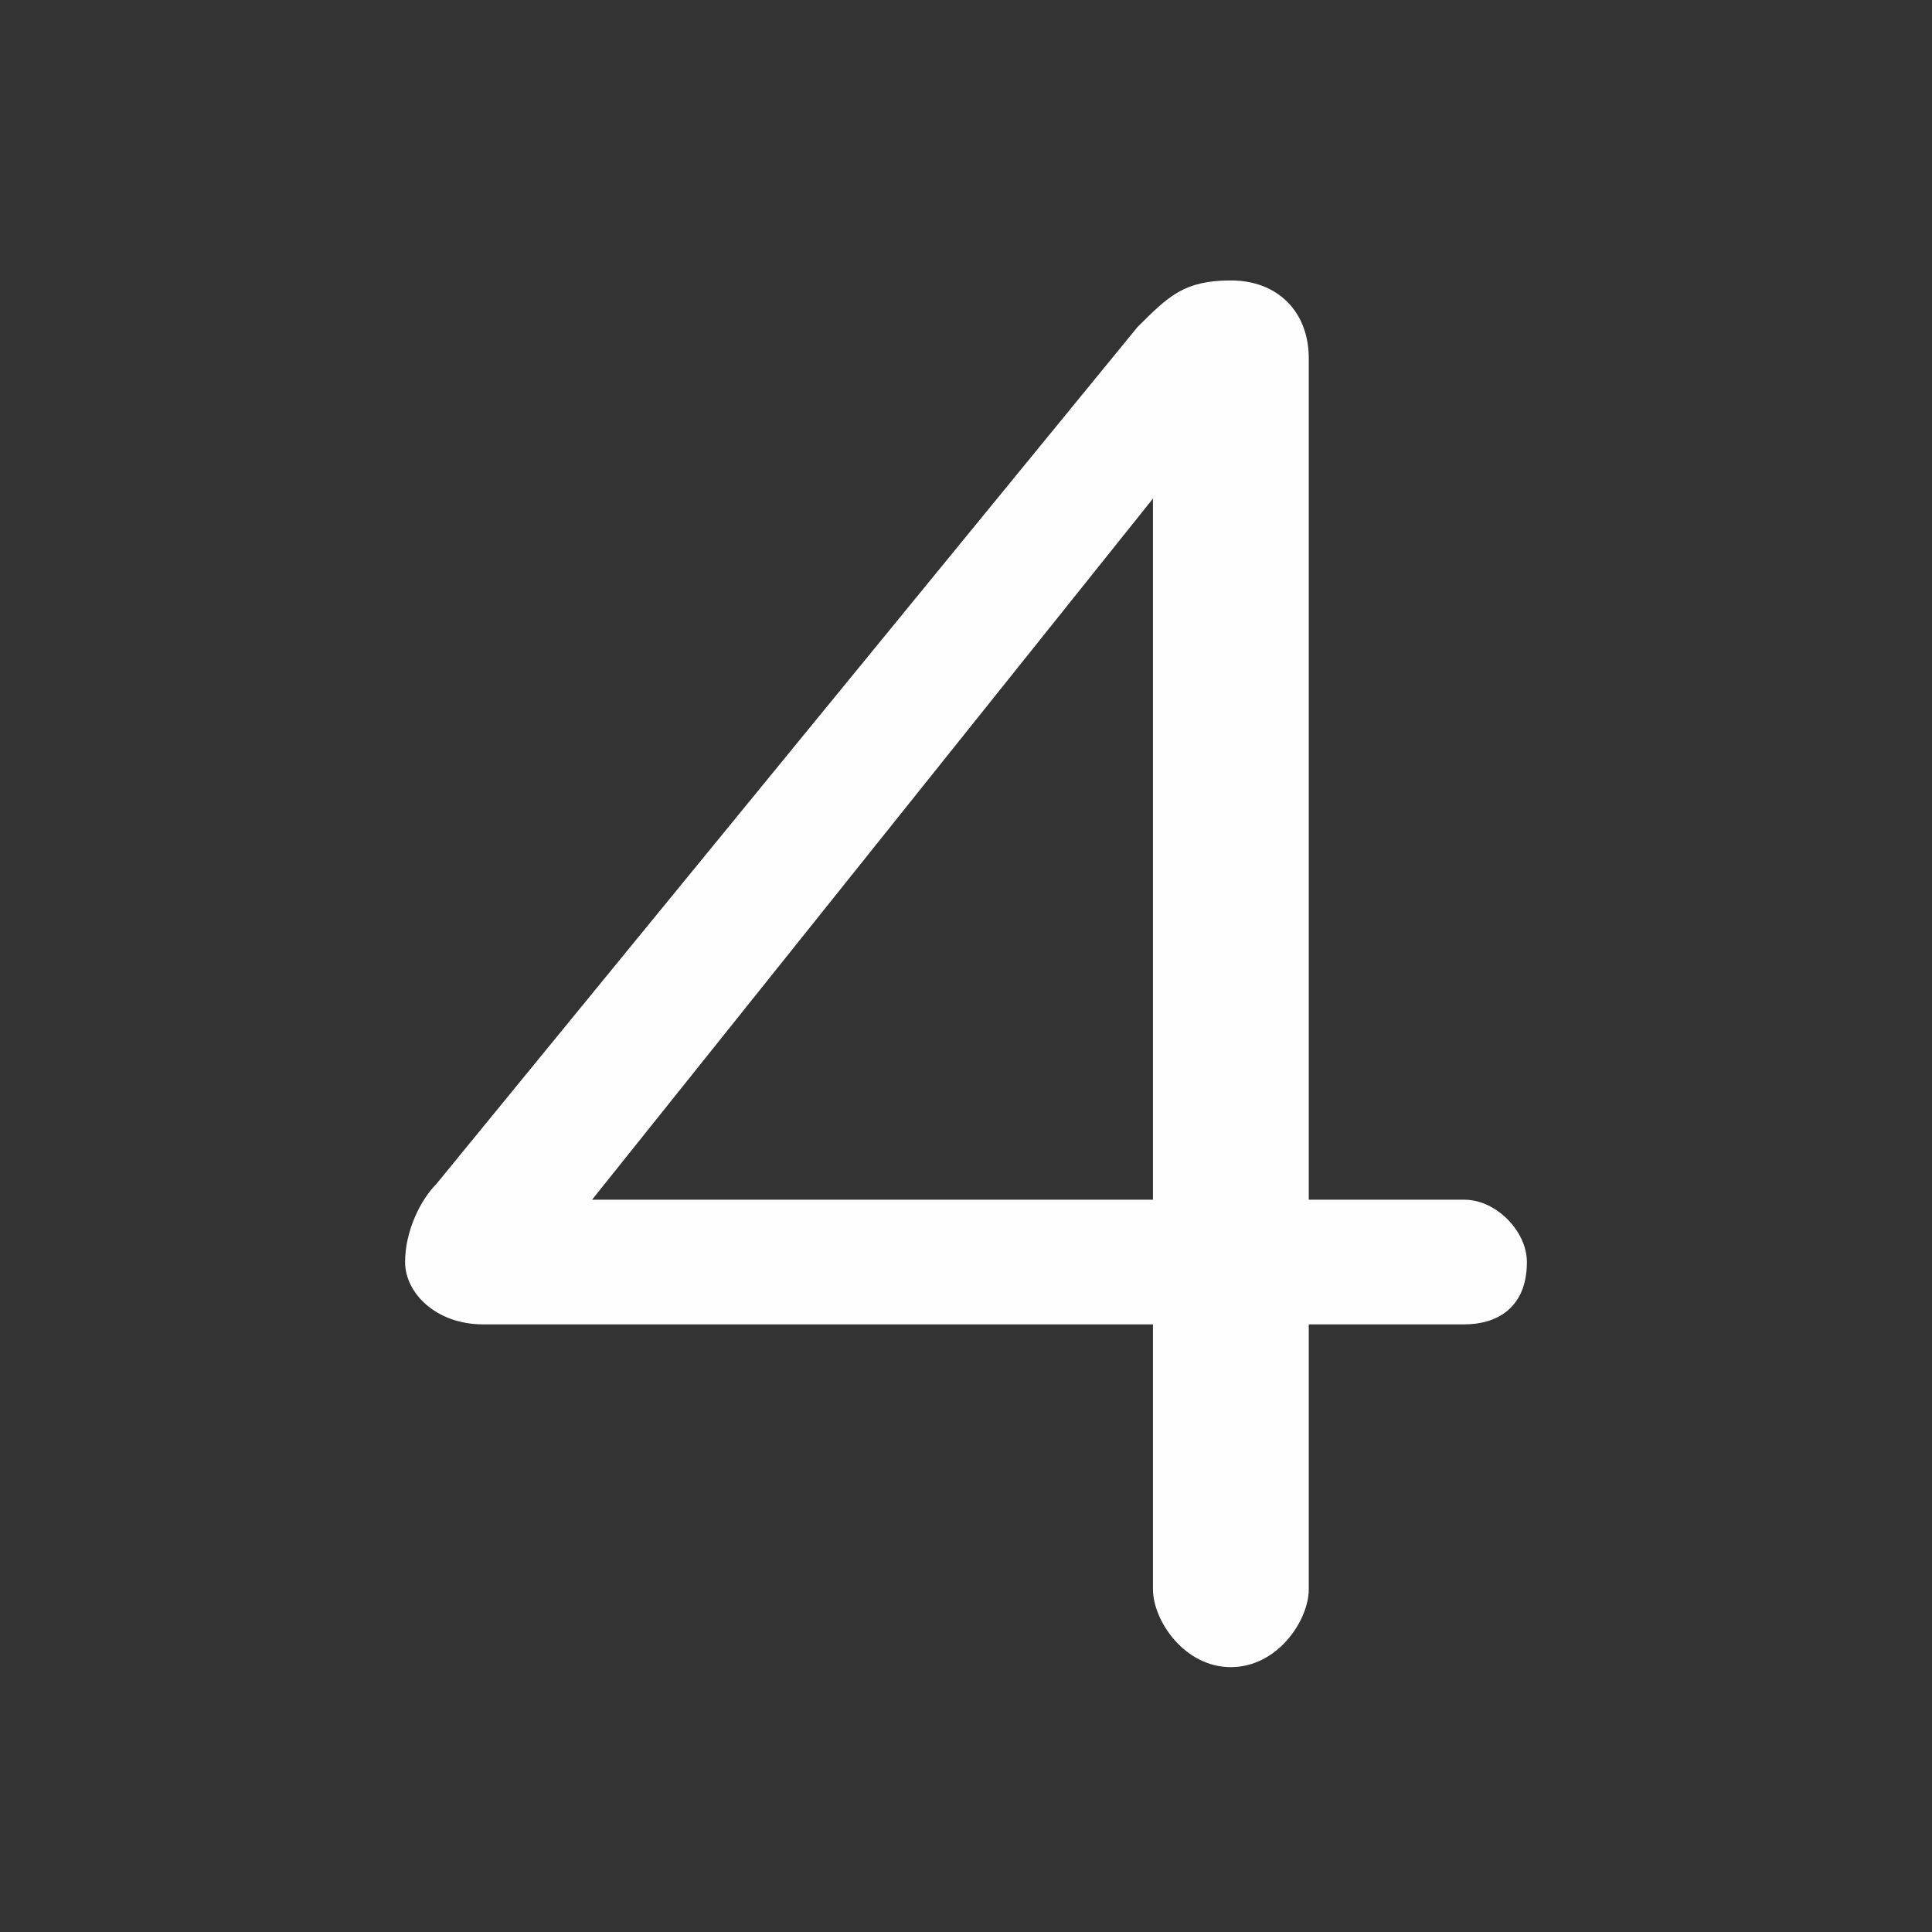
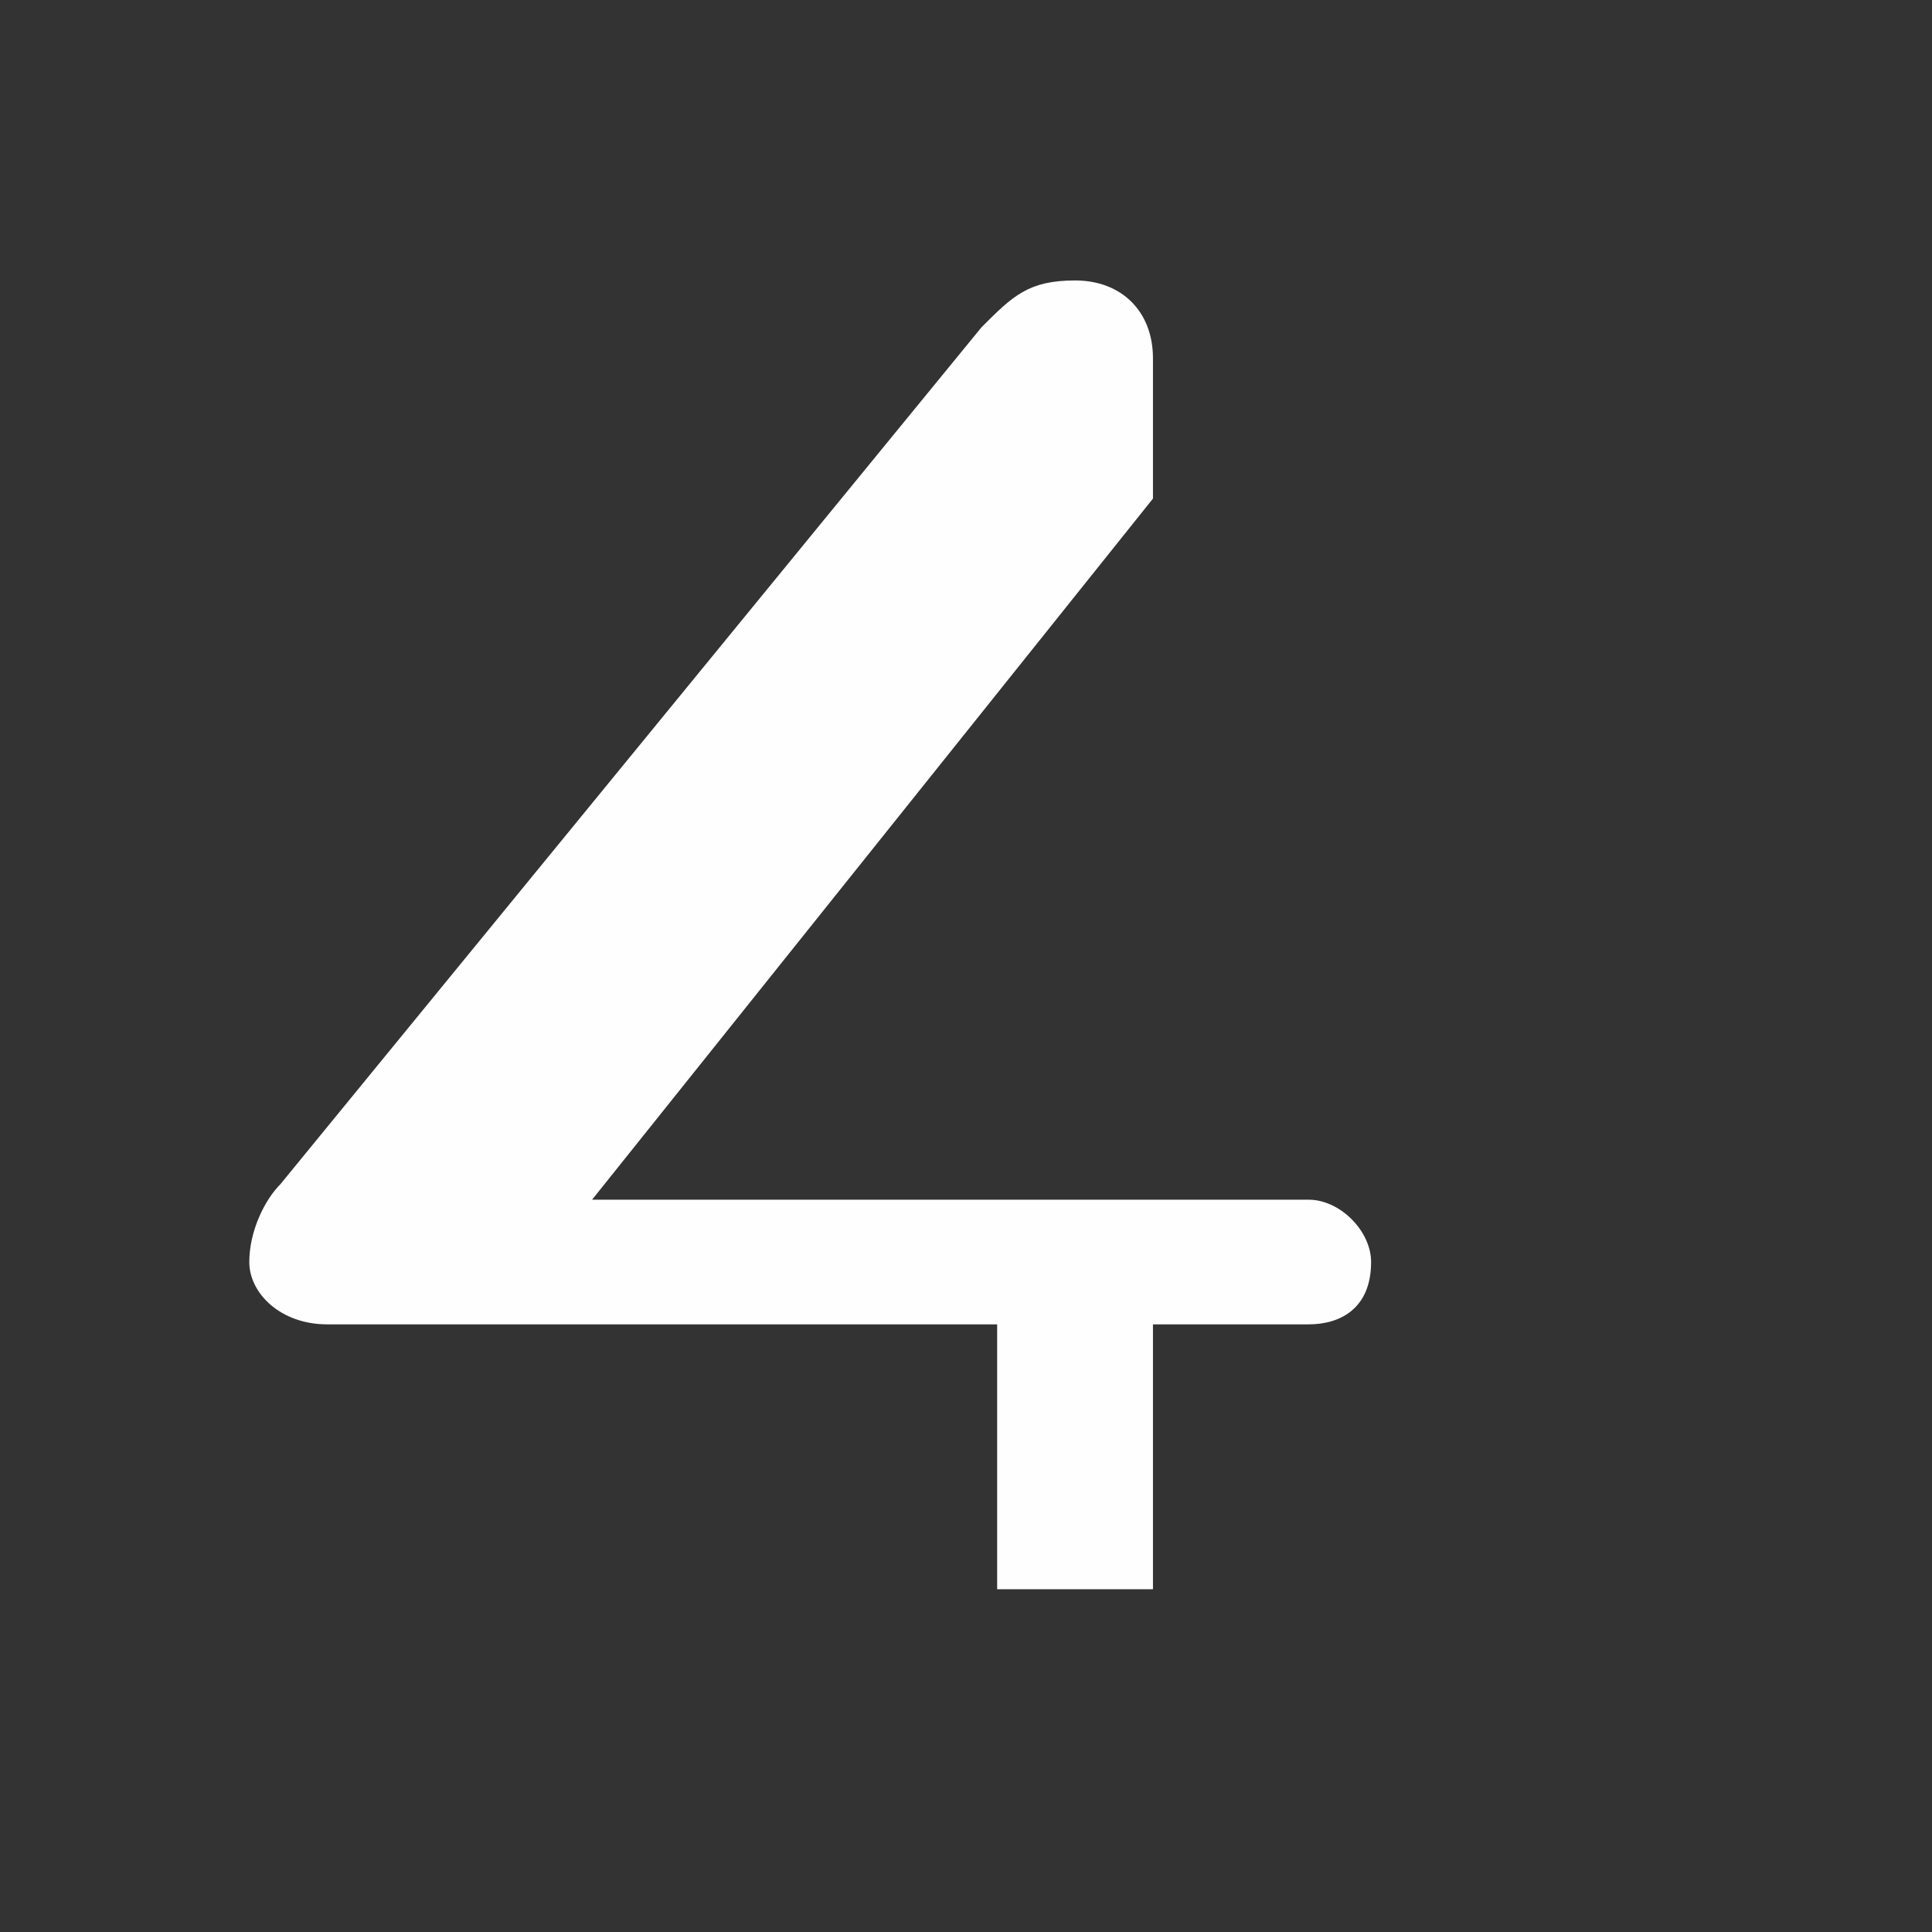
<svg xmlns="http://www.w3.org/2000/svg" xml:space="preserve" width="30px" height="30px" version="1.1" style="shape-rendering:geometricPrecision; text-rendering:geometricPrecision; image-rendering:optimizeQuality; fill-rule:evenodd; clip-rule:evenodd" viewBox="0 0 1.24 1.24">
  <rect x="0" y="0" width="1.24" height="1.24" fill="#333333" stroke="none" />
  <defs>
    <style type="text/css">
   
    .fil0 {fill:none}
    .fil1 {fill:#FEFEFE;fill-rule:nonzero}
   
  </style>
  </defs>
  <g id="Vrstva_x0020_1">
    <g id="_2017375355712">
-       <rect class="fil0" width="1.24" height="1.24" />
-       <path class="fil1" d="M0.74 1.02c0,0.02 0.02,0.05 0.05,0.05 0.03,0 0.05,-0.03 0.05,-0.05l0 -0.17 0.1 0c0.02,0 0.04,-0.01 0.04,-0.04 0,-0.02 -0.02,-0.04 -0.04,-0.04l-0.1 0 0 -0.54c0,-0.03 -0.02,-0.05 -0.05,-0.05 -0.03,0 -0.04,0.01 -0.06,0.03l-0.45 0.55c-0.01,0.01 -0.02,0.03 -0.02,0.05 0,0.02 0.02,0.04 0.05,0.04l0.43 0 0 0.17zm-0.36 -0.25l0.36 -0.45 0 0.45 -0.36 0z" />
+       <path class="fil1" d="M0.74 1.02l0 -0.17 0.1 0c0.02,0 0.04,-0.01 0.04,-0.04 0,-0.02 -0.02,-0.04 -0.04,-0.04l-0.1 0 0 -0.54c0,-0.03 -0.02,-0.05 -0.05,-0.05 -0.03,0 -0.04,0.01 -0.06,0.03l-0.45 0.55c-0.01,0.01 -0.02,0.03 -0.02,0.05 0,0.02 0.02,0.04 0.05,0.04l0.43 0 0 0.17zm-0.36 -0.25l0.36 -0.45 0 0.45 -0.36 0z" />
    </g>
  </g>
</svg>